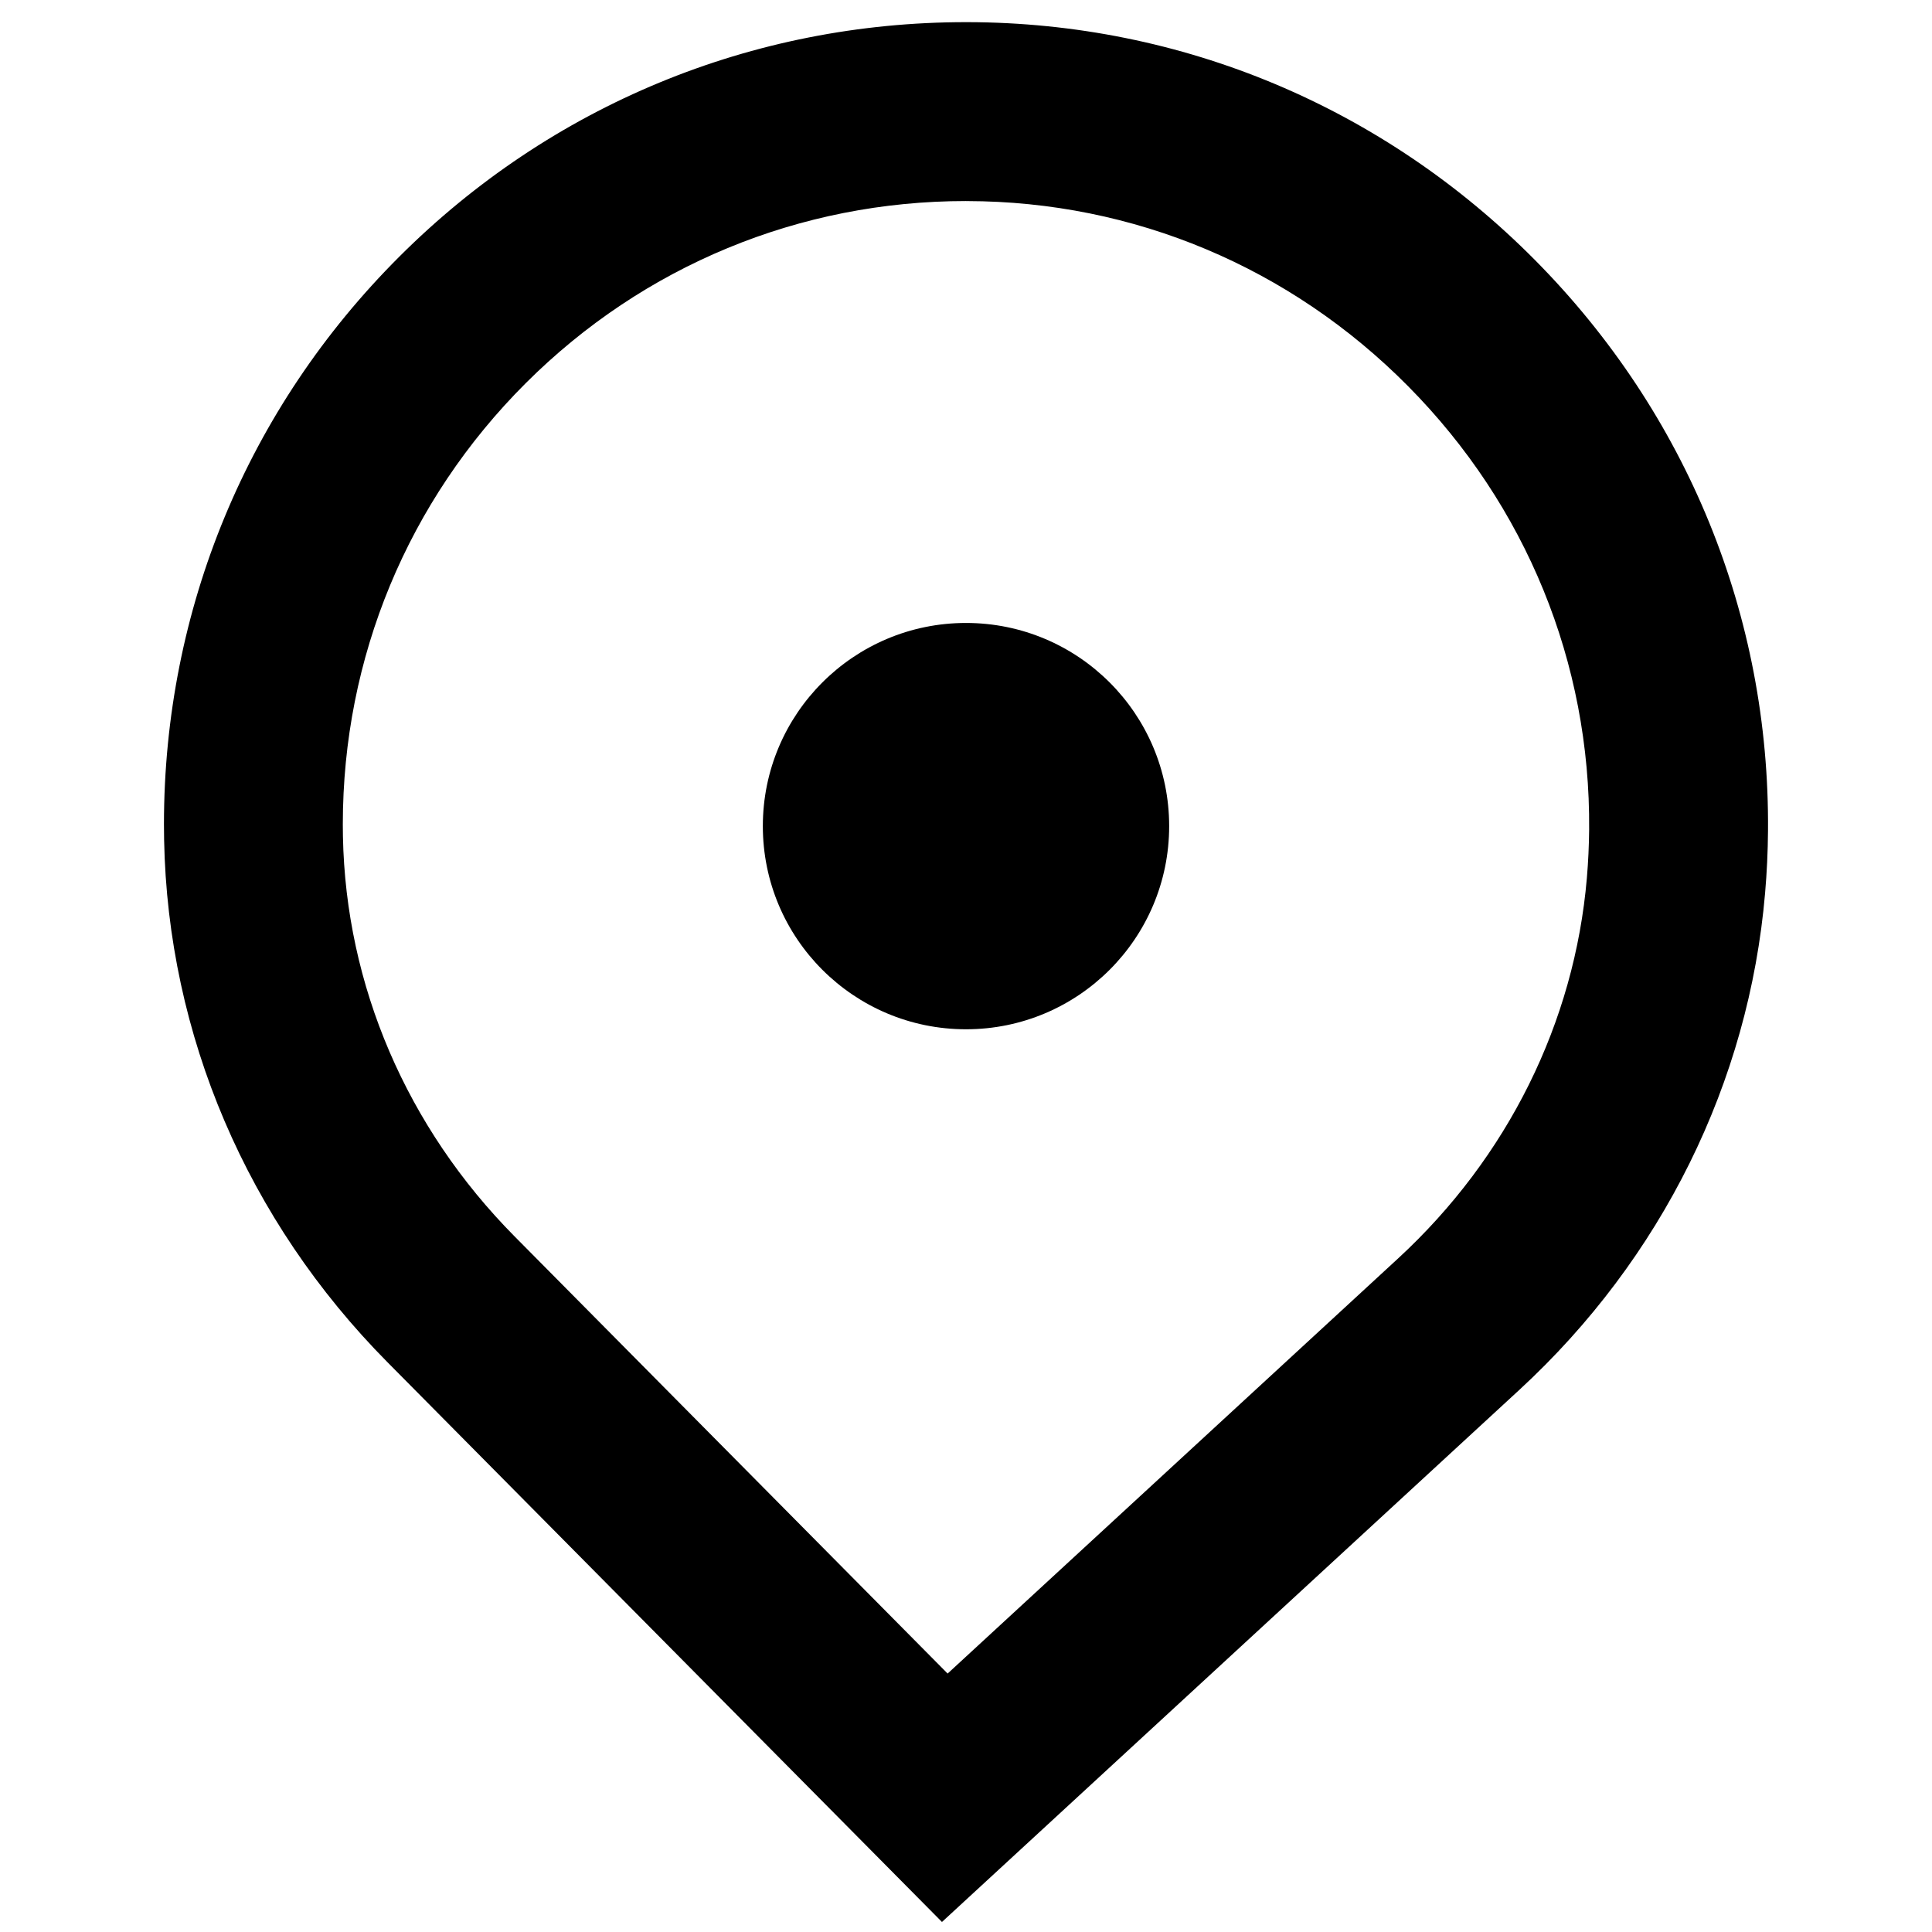
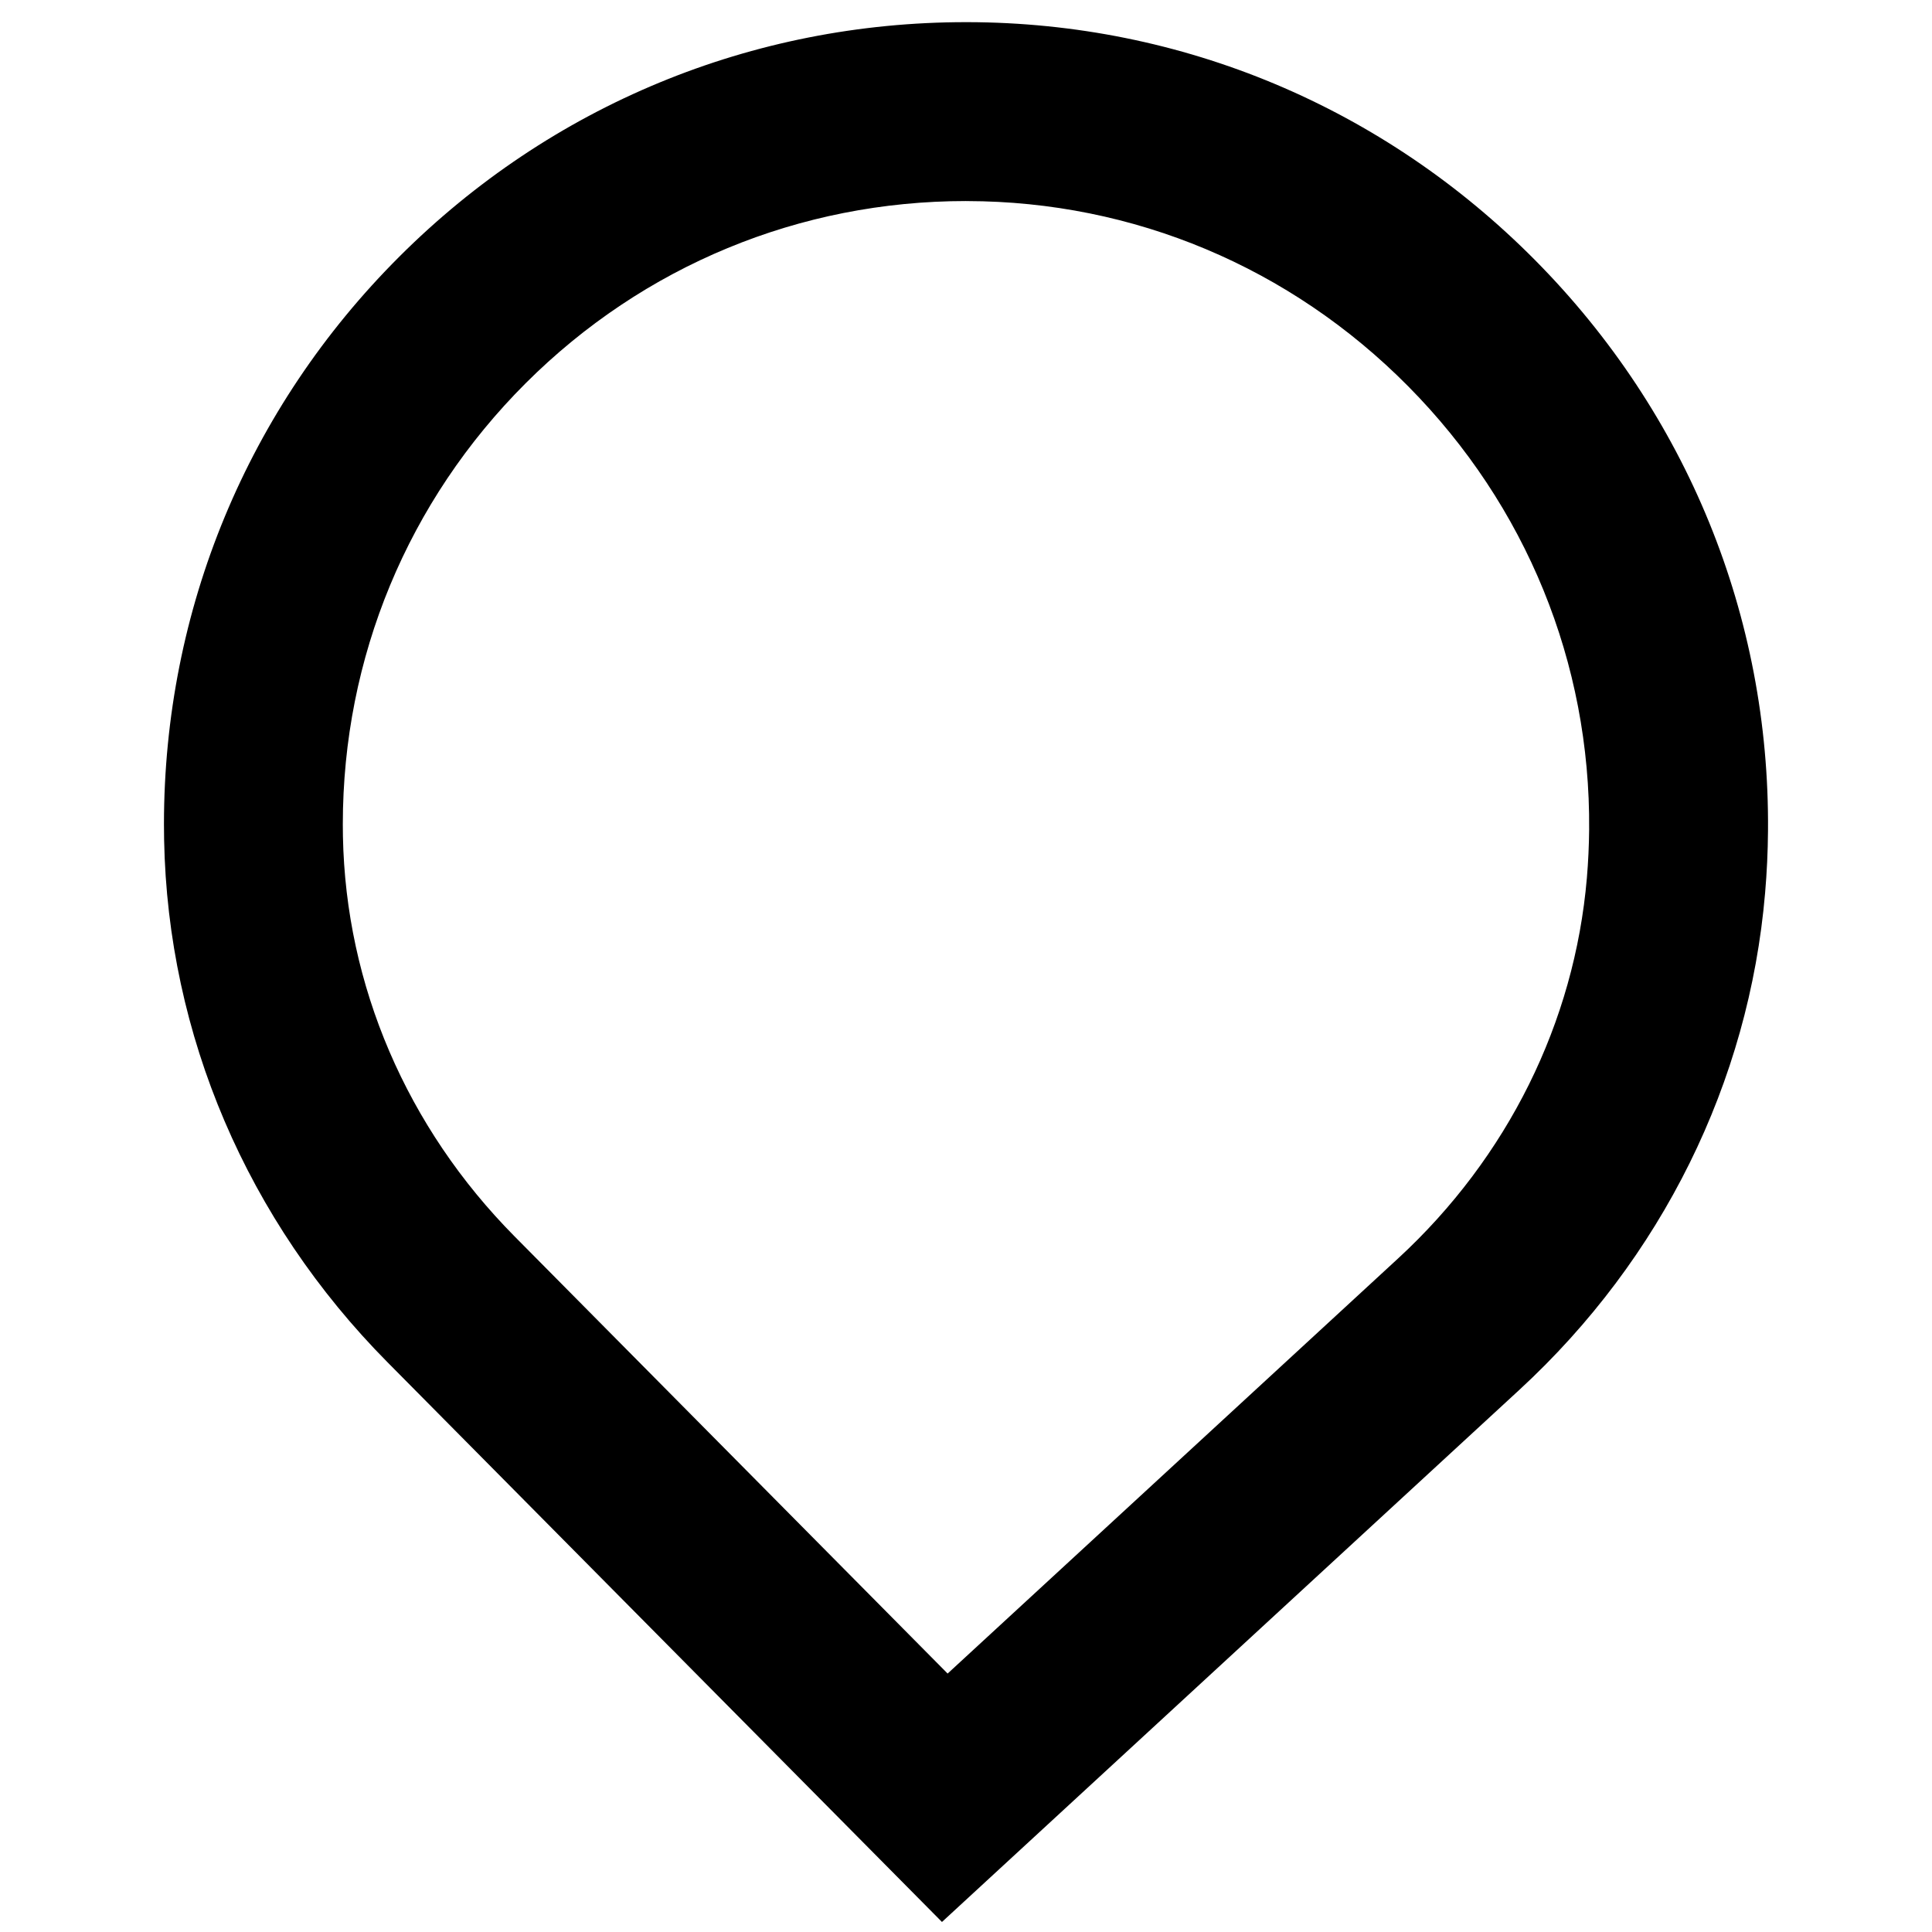
<svg xmlns="http://www.w3.org/2000/svg" viewBox="0 0 512 512">
-   <circle cx="256" cy="218.93" r="53.84" />
  <path d="M249.64 509.35 102.7 361.02c-37.2-37.55-58.23-86.73-59.21-138.48-.03-1.36-.04-2.73-.04-4.11 0-56.85 22.16-110.28 62.4-150.44C145.98 27.92 199.3 5.87 256 5.87h.41c56.83.11 110.27 22.54 150.48 63.15 40.22 40.63 62.12 94.32 61.65 151.17-.04 5.48-.3 11.02-.77 16.46-4.27 50.14-27.39 96.91-65.12 131.67L249.63 509.34ZM256 53.28c-44.06 0-85.48 17.13-116.67 48.26-31.26 31.21-48.48 72.72-48.48 116.89 0 1.07 0 2.14.03 3.2.75 39.52 16.91 77.17 45.49 106.03l114.76 115.85 119.4-110.03c28.99-26.72 46.75-62.53 50.01-100.83.36-4.24.56-8.55.6-12.83.36-44.14-16.66-85.84-47.94-117.43-31.26-31.58-72.77-49.02-116.89-49.1h-.32Z" />
</svg>